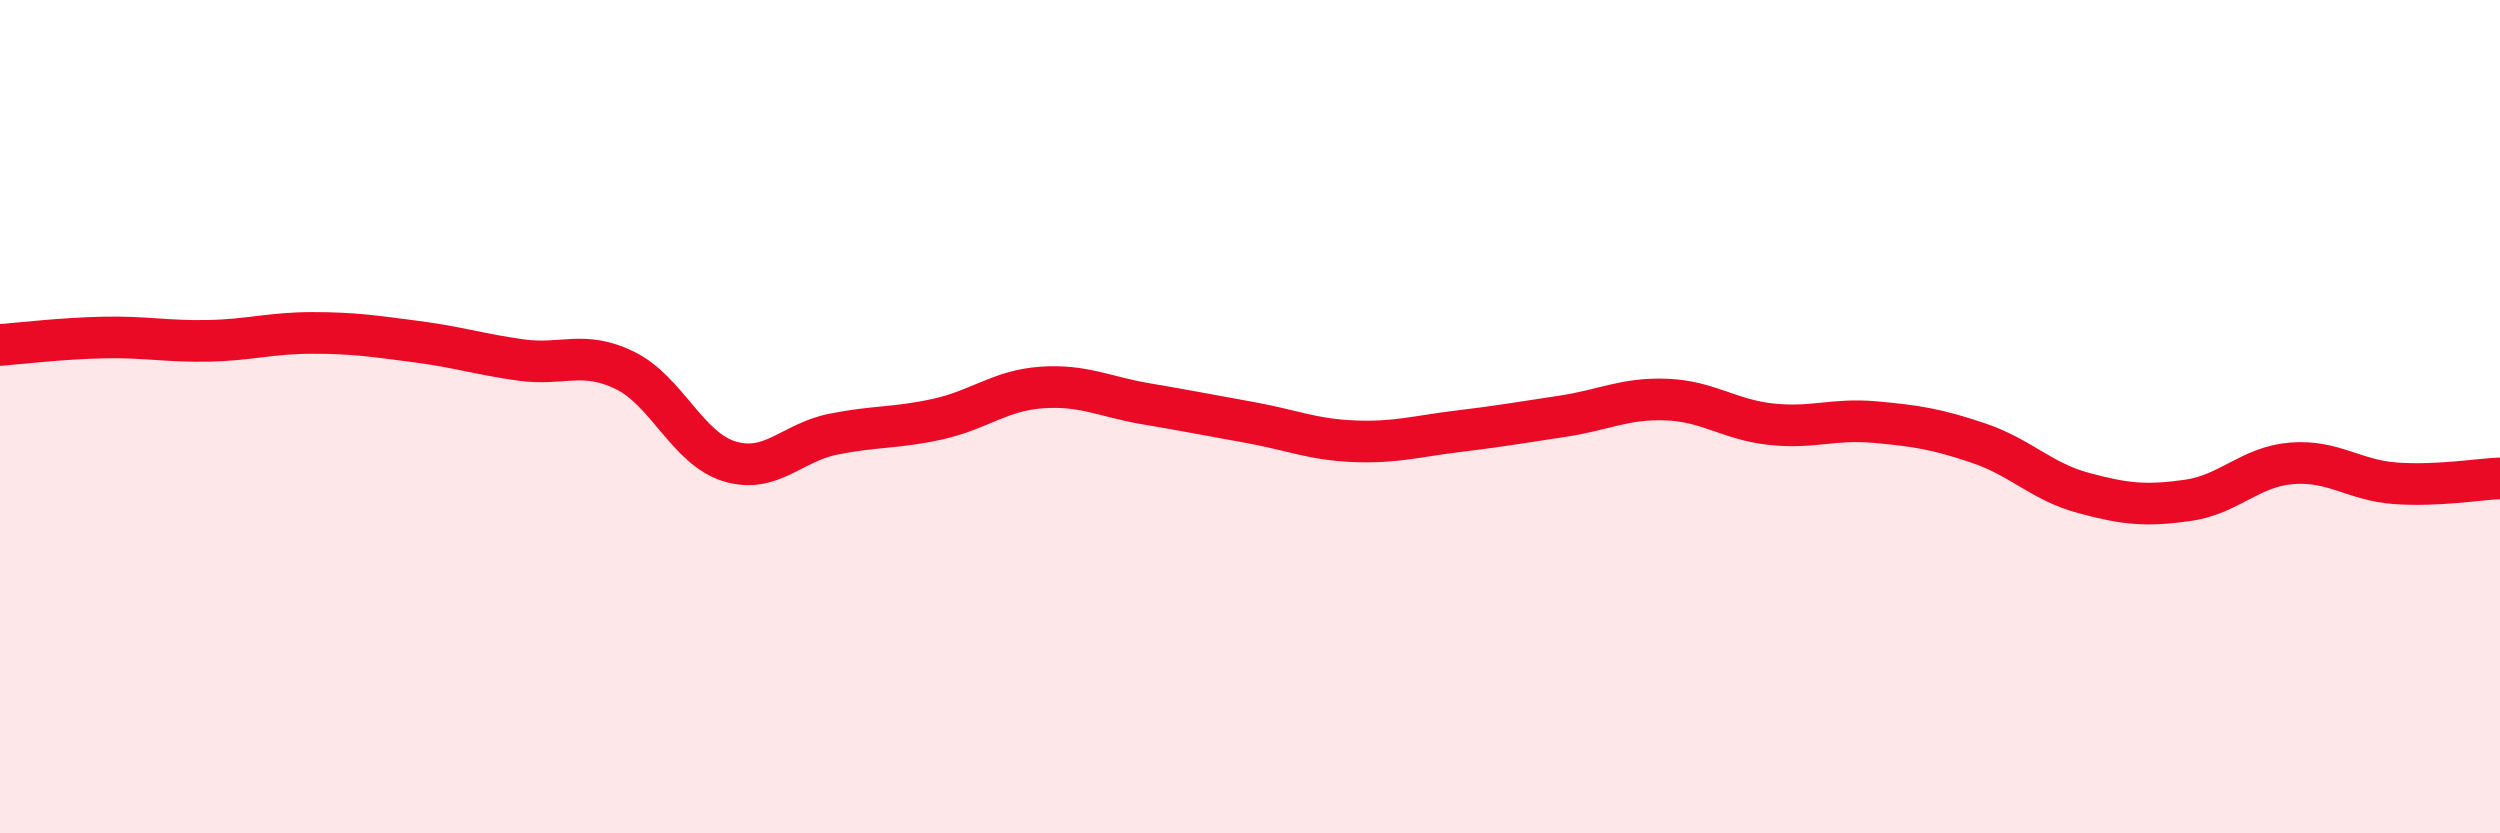
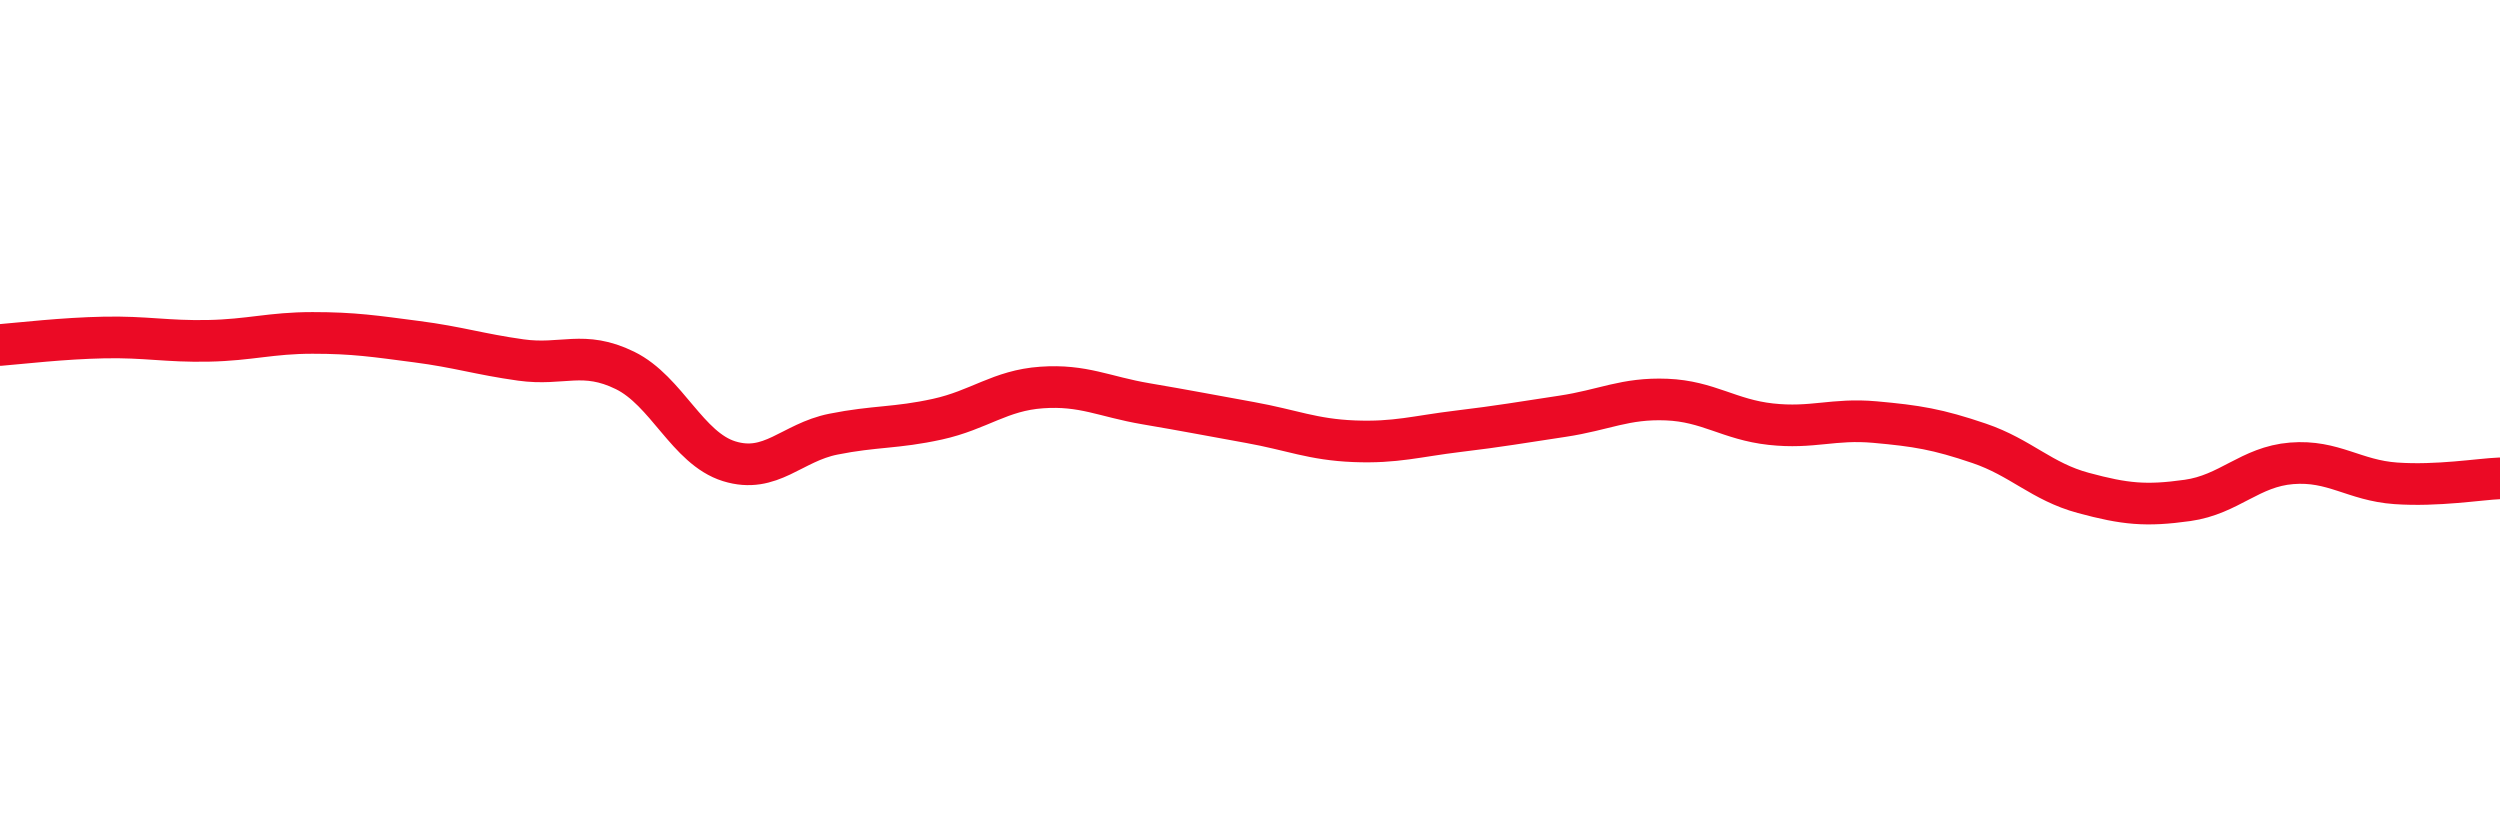
<svg xmlns="http://www.w3.org/2000/svg" width="60" height="20" viewBox="0 0 60 20">
-   <path d="M 0,8.28 C 0.5,8.24 1.5,8.12 2.5,8.1 C 3.5,8.08 4,8.2 5,8.18 C 6,8.16 6.5,7.99 7.5,7.99 C 8.5,7.99 9,8.07 10,8.2 C 11,8.33 11.5,8.5 12.5,8.64 C 13.5,8.78 14,8.4 15,8.89 C 16,9.38 16.5,10.76 17.5,11.07 C 18.5,11.38 19,10.62 20,10.42 C 21,10.22 21.5,10.28 22.5,10.06 C 23.5,9.84 24,9.37 25,9.3 C 26,9.23 26.5,9.52 27.5,9.69 C 28.5,9.86 29,9.96 30,10.14 C 31,10.32 31.5,10.55 32.5,10.59 C 33.5,10.63 34,10.47 35,10.35 C 36,10.23 36.5,10.14 37.5,9.99 C 38.5,9.84 39,9.55 40,9.59 C 41,9.63 41.5,10.07 42.5,10.18 C 43.5,10.29 44,10.04 45,10.13 C 46,10.22 46.5,10.3 47.5,10.64 C 48.5,10.98 49,11.56 50,11.83 C 51,12.1 51.5,12.15 52.5,12.01 C 53.5,11.87 54,11.2 55,11.12 C 56,11.04 56.5,11.53 57.5,11.6 C 58.5,11.67 59.5,11.5 60,11.48L60 20L0 20Z" fill="#EB0A25" opacity="0.1" stroke-linecap="round" stroke-linejoin="round" />
  <path d="M 0,8.28 C 0.5,8.24 1.5,8.12 2.5,8.1 C 3.5,8.08 4,8.2 5,8.18 C 6,8.16 6.5,7.99 7.5,7.99 C 8.5,7.99 9,8.07 10,8.2 C 11,8.33 11.5,8.5 12.5,8.64 C 13.5,8.78 14,8.4 15,8.89 C 16,9.38 16.5,10.76 17.5,11.07 C 18.5,11.38 19,10.62 20,10.42 C 21,10.22 21.5,10.28 22.5,10.06 C 23.5,9.84 24,9.37 25,9.3 C 26,9.23 26.5,9.52 27.5,9.69 C 28.5,9.86 29,9.96 30,10.14 C 31,10.32 31.5,10.55 32.5,10.59 C 33.5,10.63 34,10.47 35,10.35 C 36,10.23 36.5,10.14 37.5,9.99 C 38.5,9.84 39,9.55 40,9.59 C 41,9.63 41.5,10.07 42.5,10.18 C 43.5,10.29 44,10.04 45,10.13 C 46,10.22 46.5,10.3 47.5,10.64 C 48.5,10.98 49,11.56 50,11.83 C 51,12.1 51.5,12.15 52.5,12.01 C 53.5,11.87 54,11.2 55,11.12 C 56,11.04 56.5,11.53 57.5,11.6 C 58.5,11.67 59.5,11.5 60,11.48" stroke="#EB0A25" stroke-width="1" fill="none" stroke-linecap="round" stroke-linejoin="round" />
</svg>